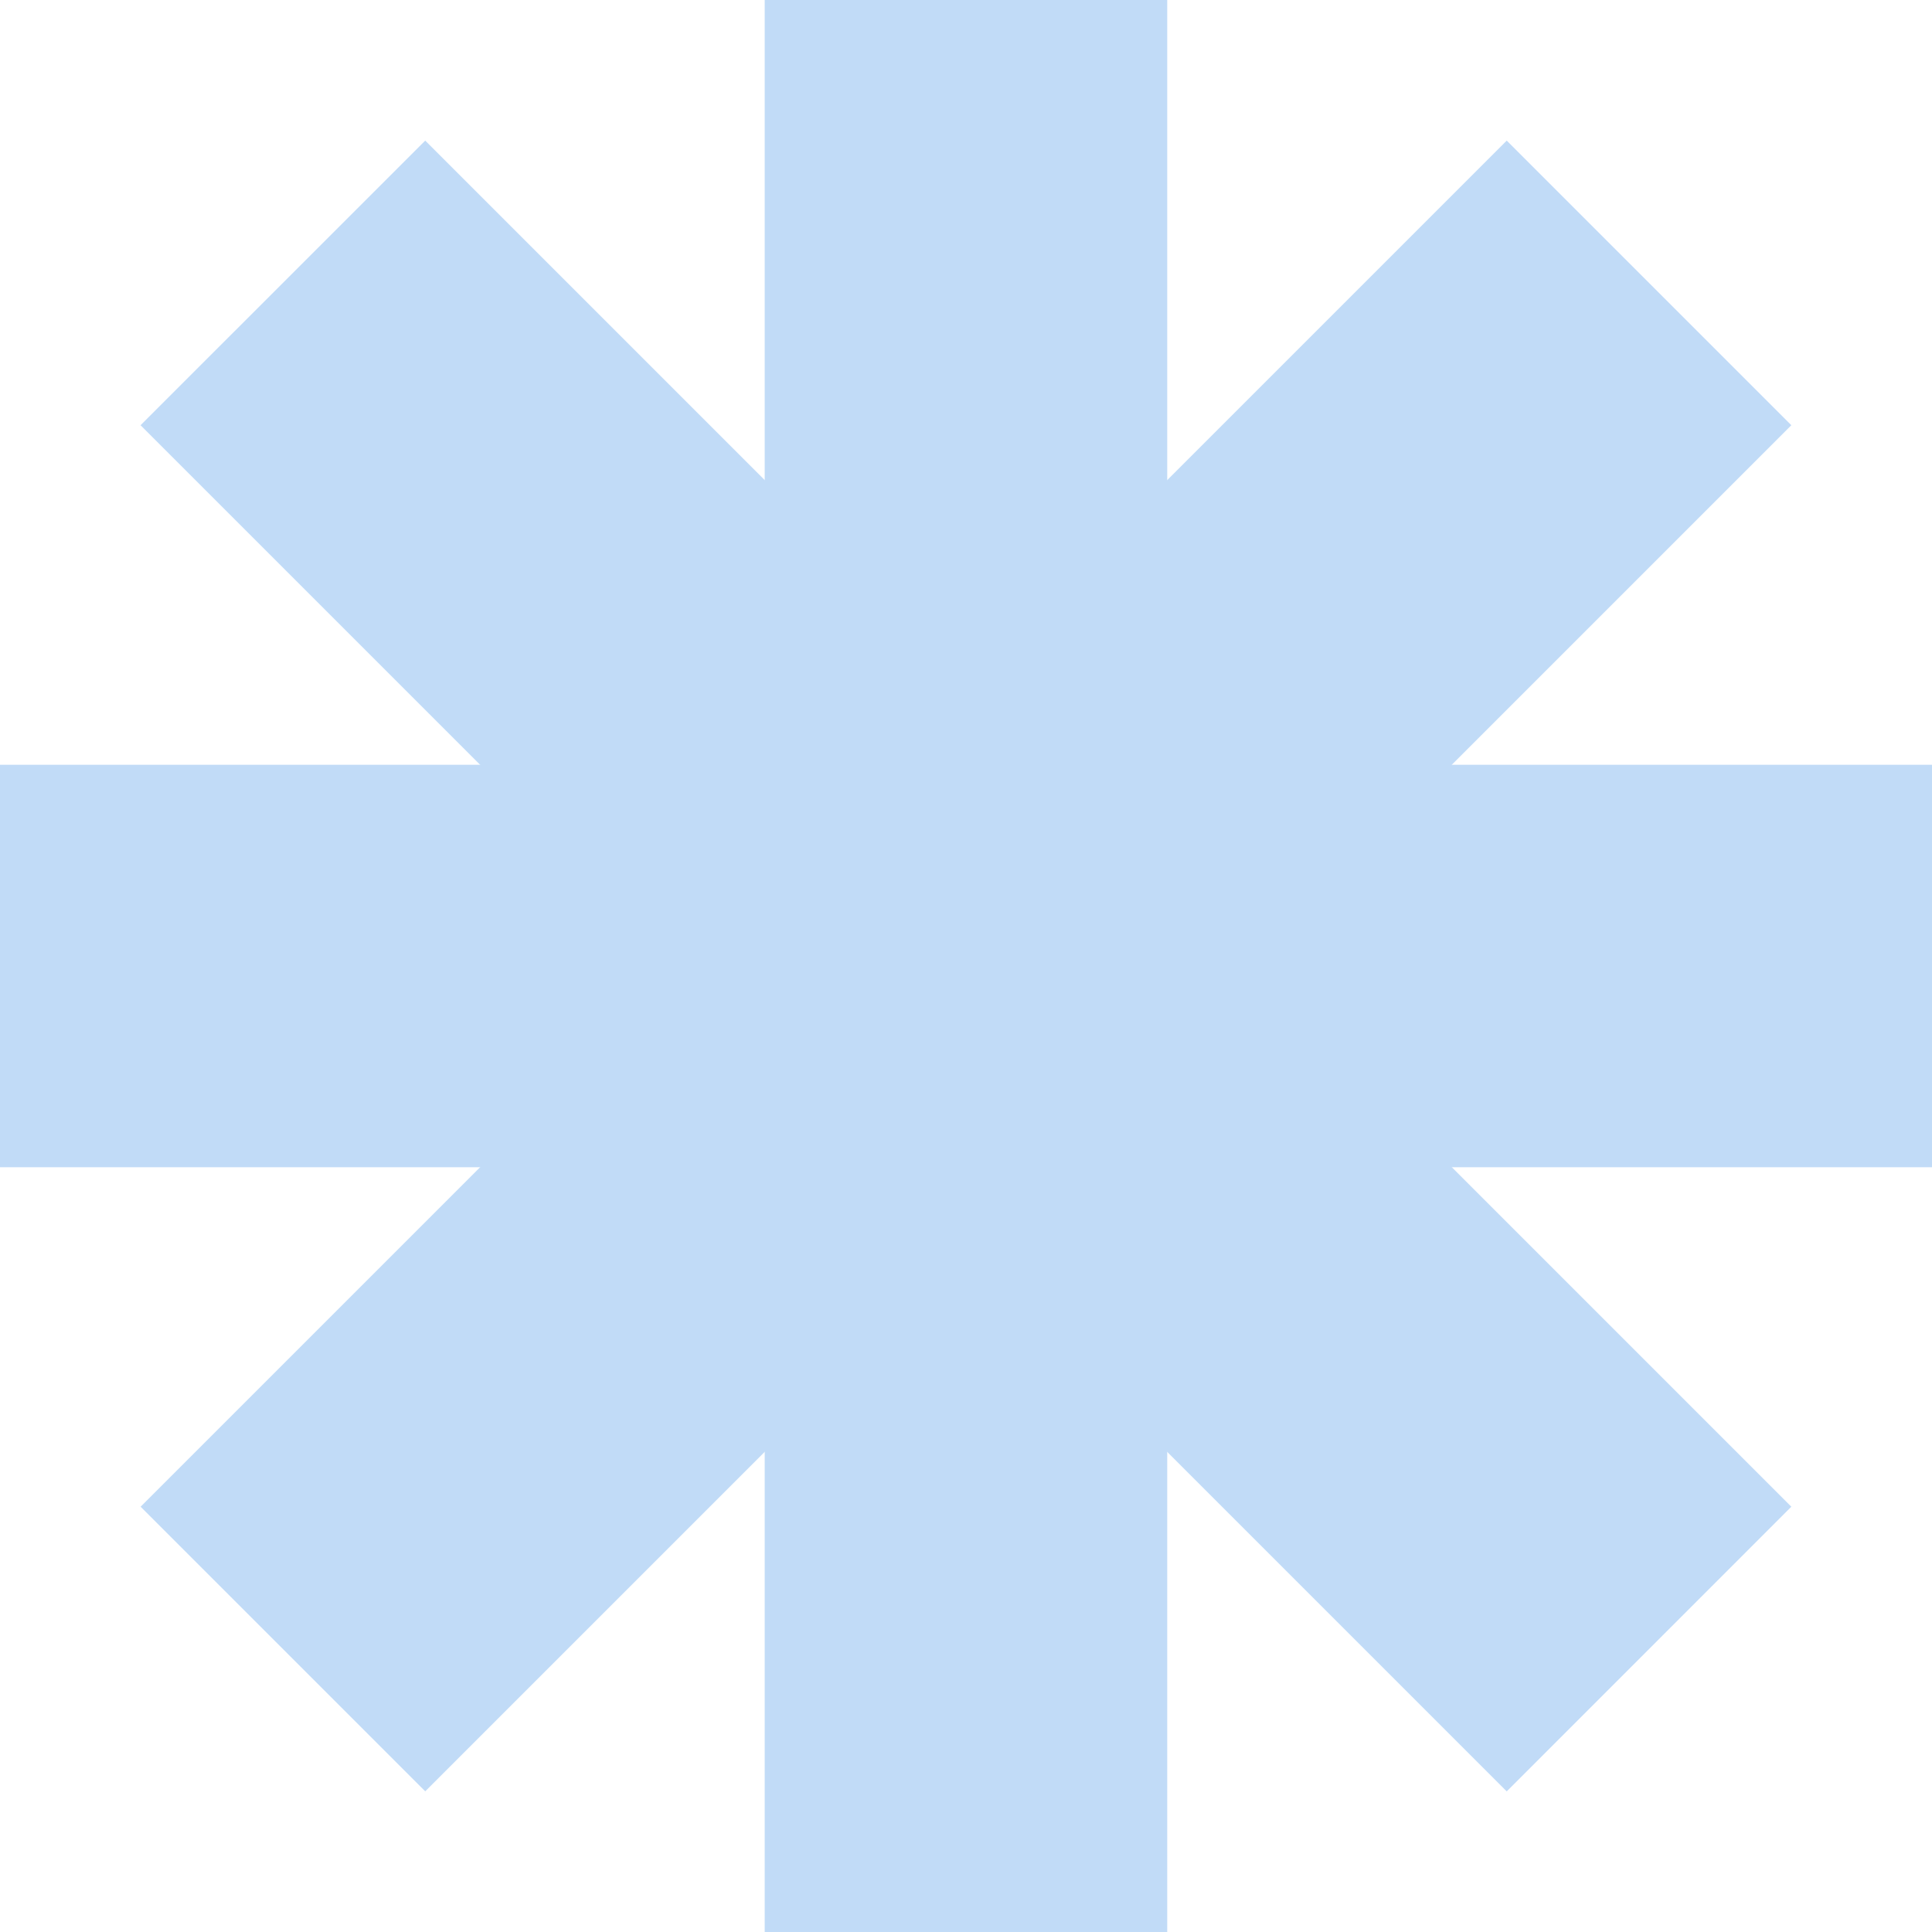
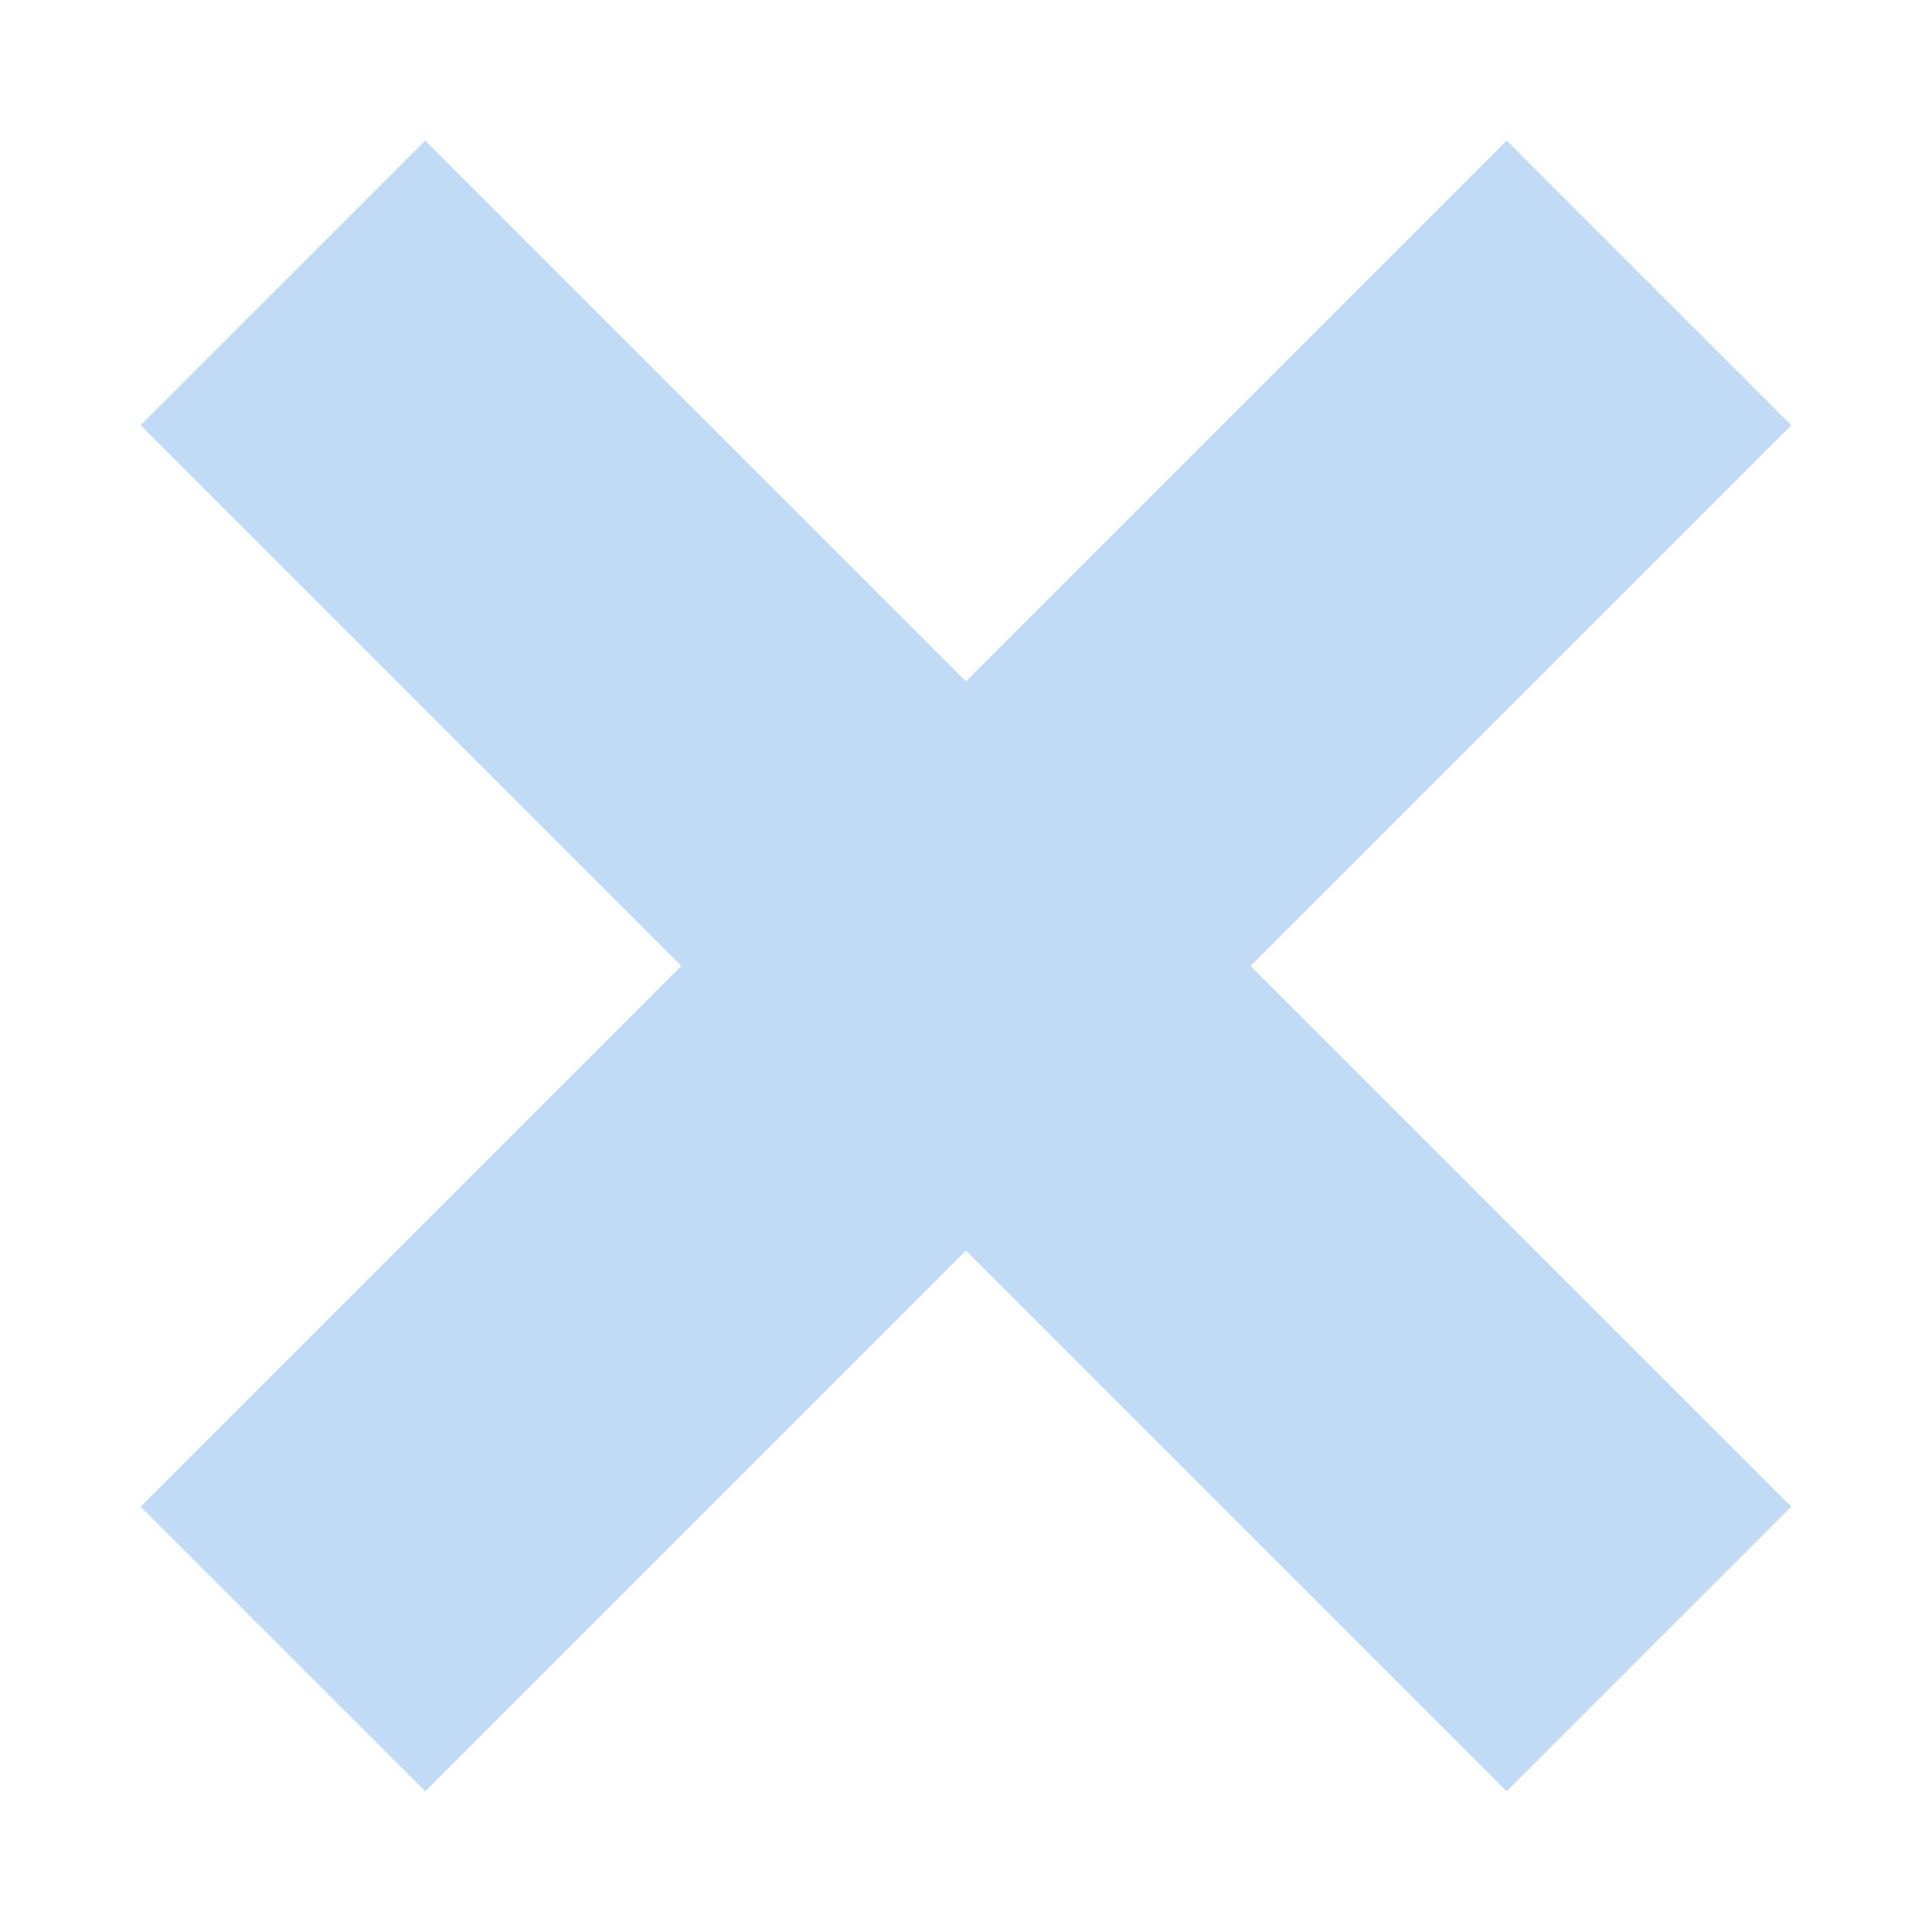
<svg xmlns="http://www.w3.org/2000/svg" width="32" height="32" viewBox="0 0 32 32" fill="none">
-   <path fill-rule="evenodd" clip-rule="evenodd" d="M12.666 32V0H19.333V32H12.666Z" fill="#C1DBF7" />
-   <path fill-rule="evenodd" clip-rule="evenodd" d="M32 19.333L0 19.333L-2.91409e-07 12.667L32 12.667L32 19.333Z" fill="#C1DBF7" />
+   <path fill-rule="evenodd" clip-rule="evenodd" d="M12.666 32H19.333V32H12.666Z" fill="#C1DBF7" />
  <path fill-rule="evenodd" clip-rule="evenodd" d="M29.67 7.043L7.043 29.67L2.329 24.956L24.956 2.329L29.67 7.043Z" fill="#C1DBF7" />
  <path fill-rule="evenodd" clip-rule="evenodd" d="M7.043 2.329L29.67 24.956L24.956 29.671L2.328 7.043L7.043 2.329Z" fill="#C1DBF7" />
</svg>